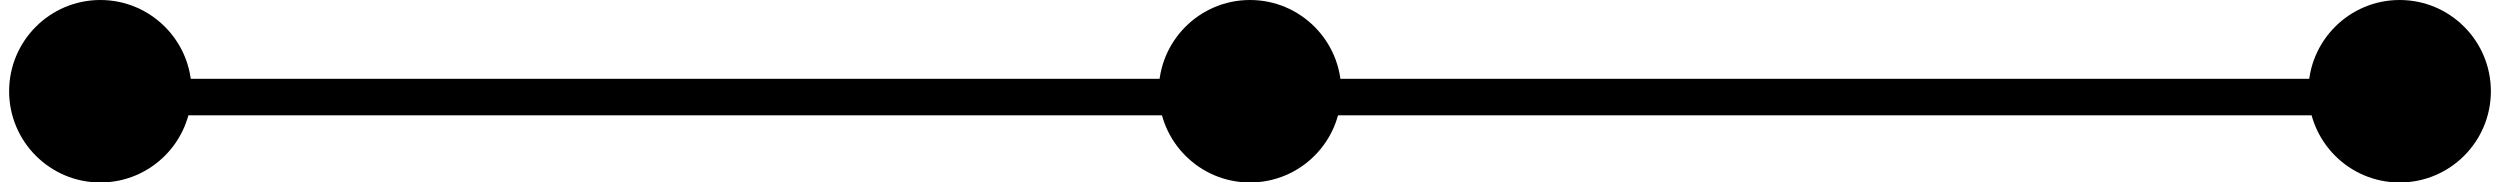
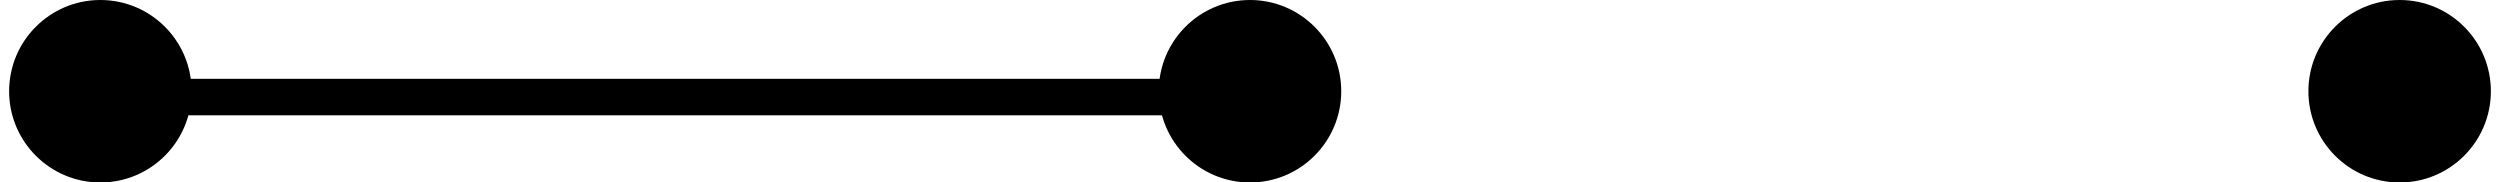
<svg xmlns="http://www.w3.org/2000/svg" width="137" height="10" viewBox="0 0 137 10" fill="none">
-   <path d="M68.819 5.319H132.119" stroke="black" stroke-width="2" />
  <path d="M5.549 5.319H68.849" stroke="black" stroke-width="2" />
  <path fill-rule="evenodd" clip-rule="evenodd" d="M5.5 10C8.261 10 10.5 7.761 10.5 5C10.5 2.239 8.261 0 5.5 0C2.739 0 0.5 2.239 0.5 5C0.5 7.761 2.739 10 5.5 10Z" fill="black" />
  <path fill-rule="evenodd" clip-rule="evenodd" d="M68.5 10C71.261 10 73.5 7.761 73.5 5C73.5 2.239 71.261 0 68.5 0C65.739 0 63.5 2.239 63.5 5C63.5 7.761 65.739 10 68.5 10Z" fill="black" />
  <path fill-rule="evenodd" clip-rule="evenodd" d="M131.5 0C134.262 0 136.5 2.239 136.5 5C136.5 7.761 134.262 10 131.5 10C128.739 10 126.5 7.761 126.5 5C126.5 2.239 128.739 0 131.5 0Z" fill="black" />
</svg>